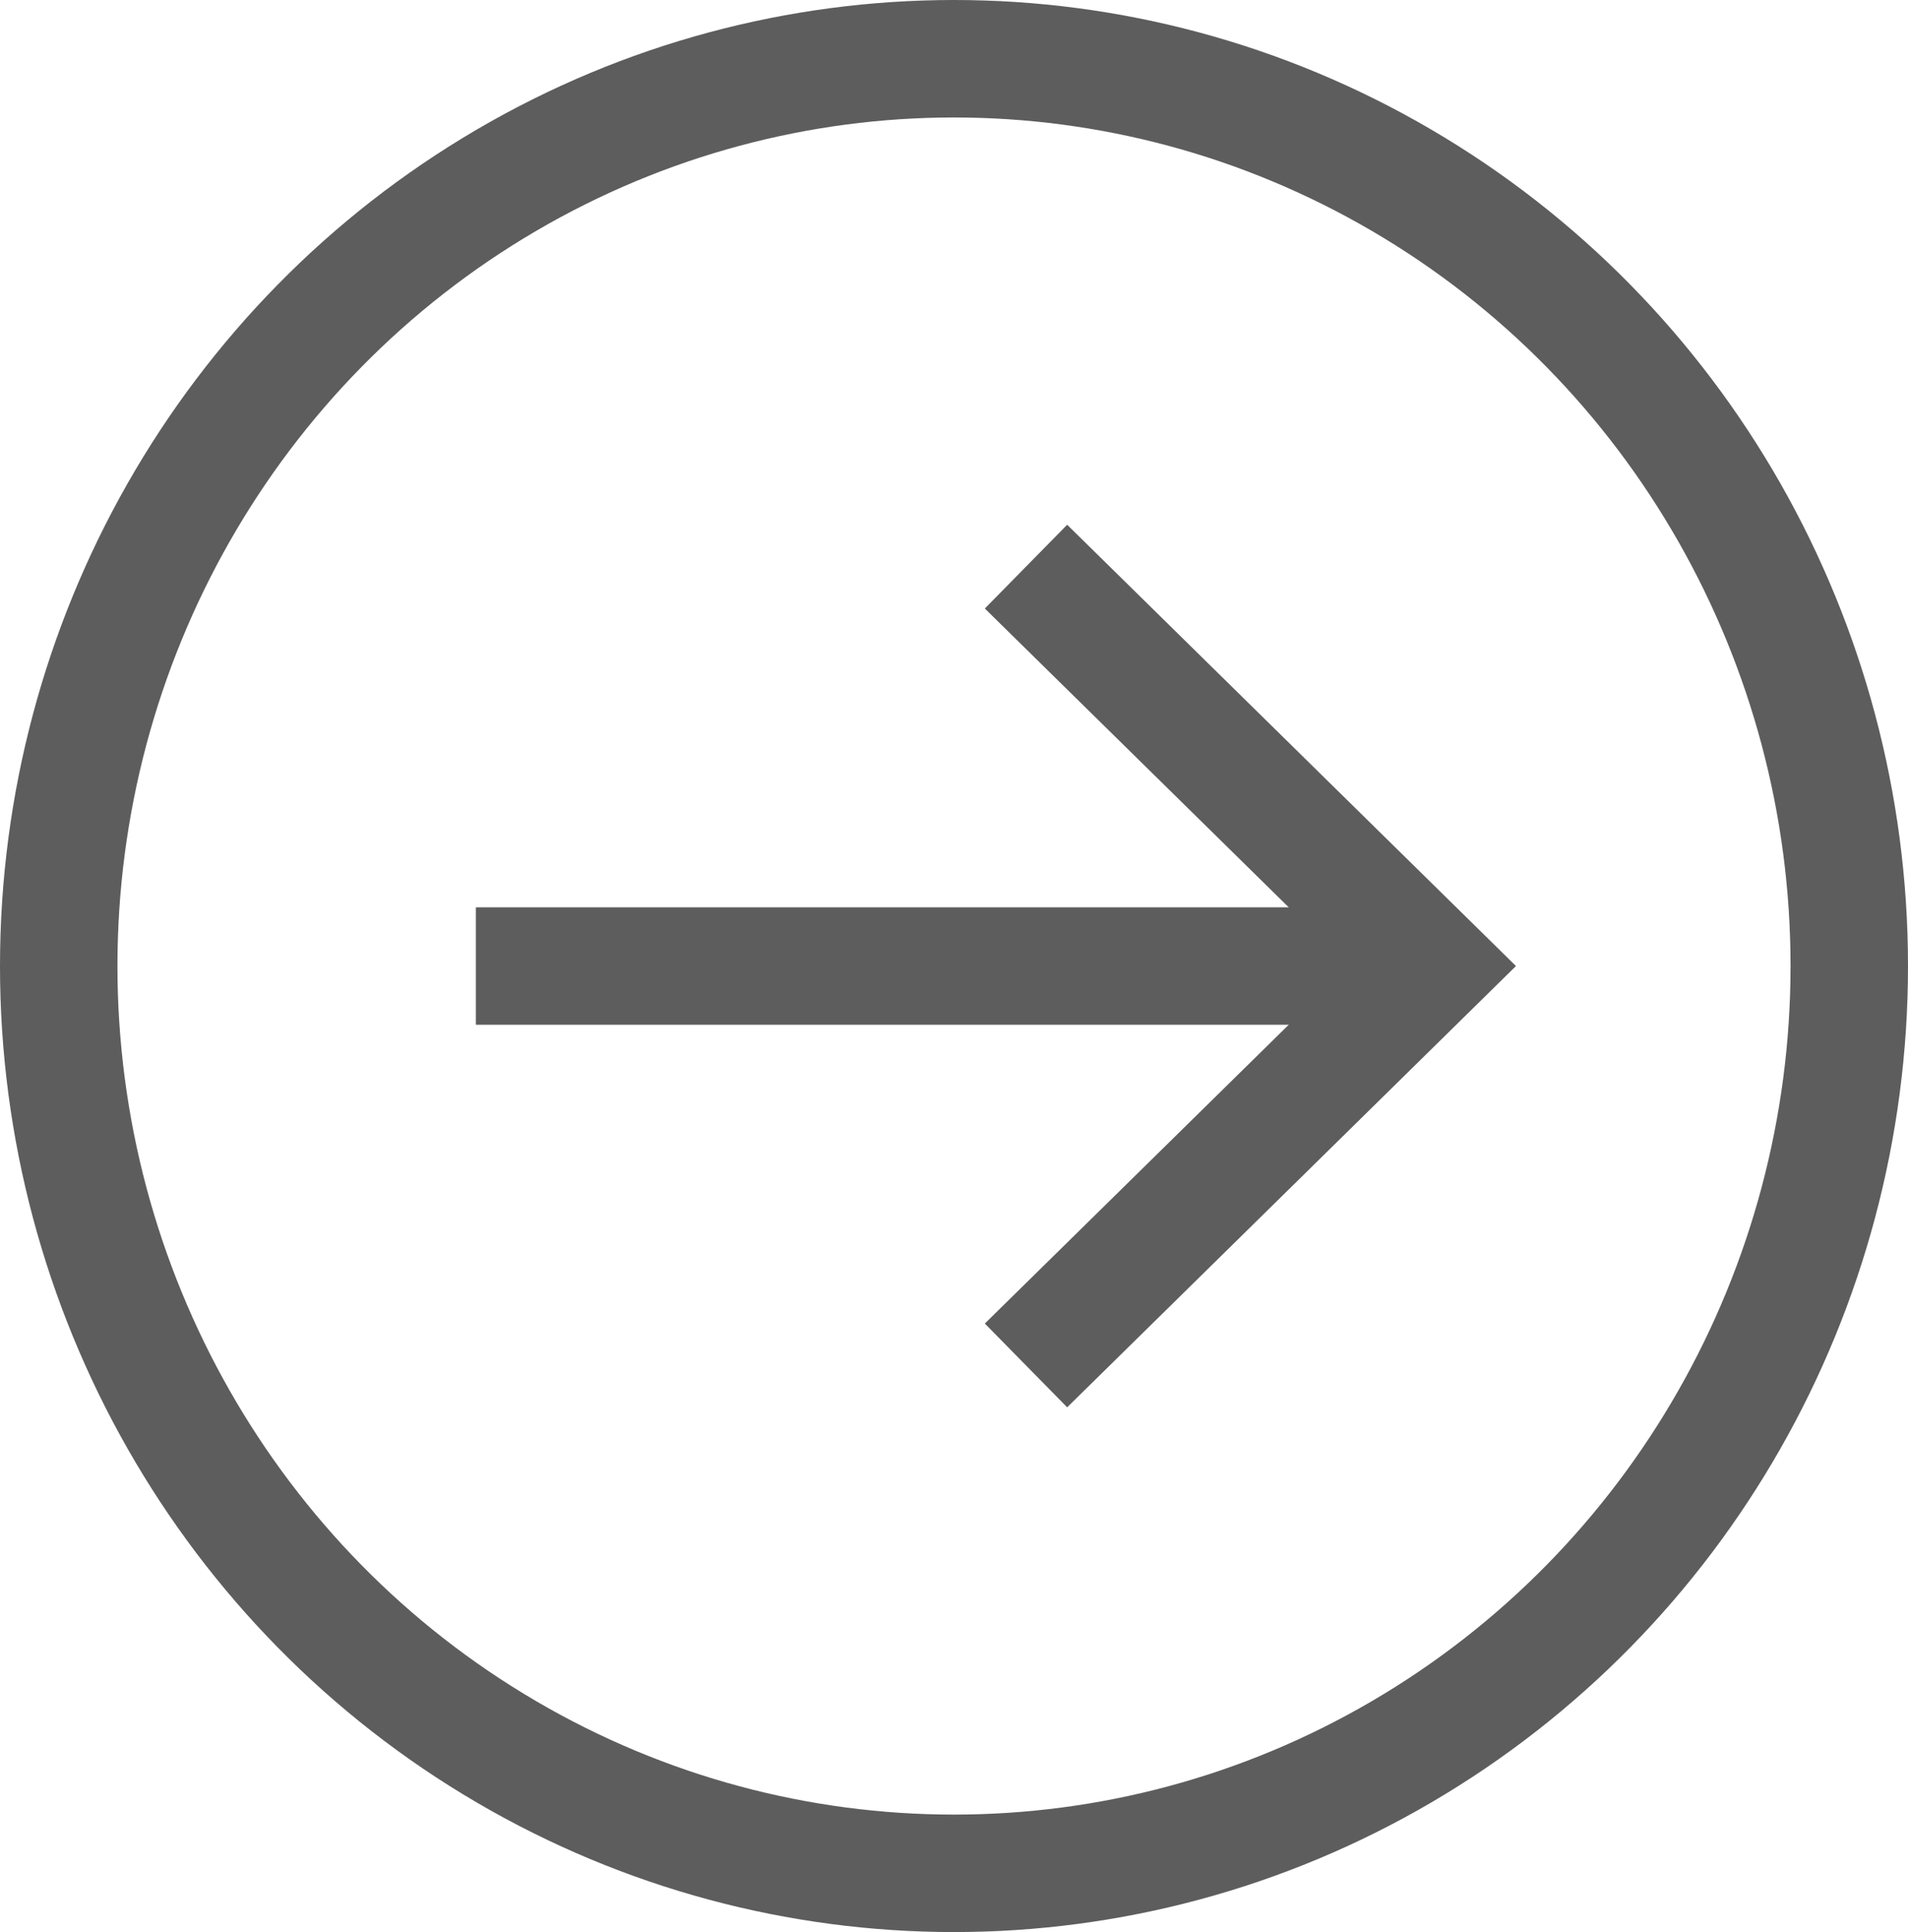
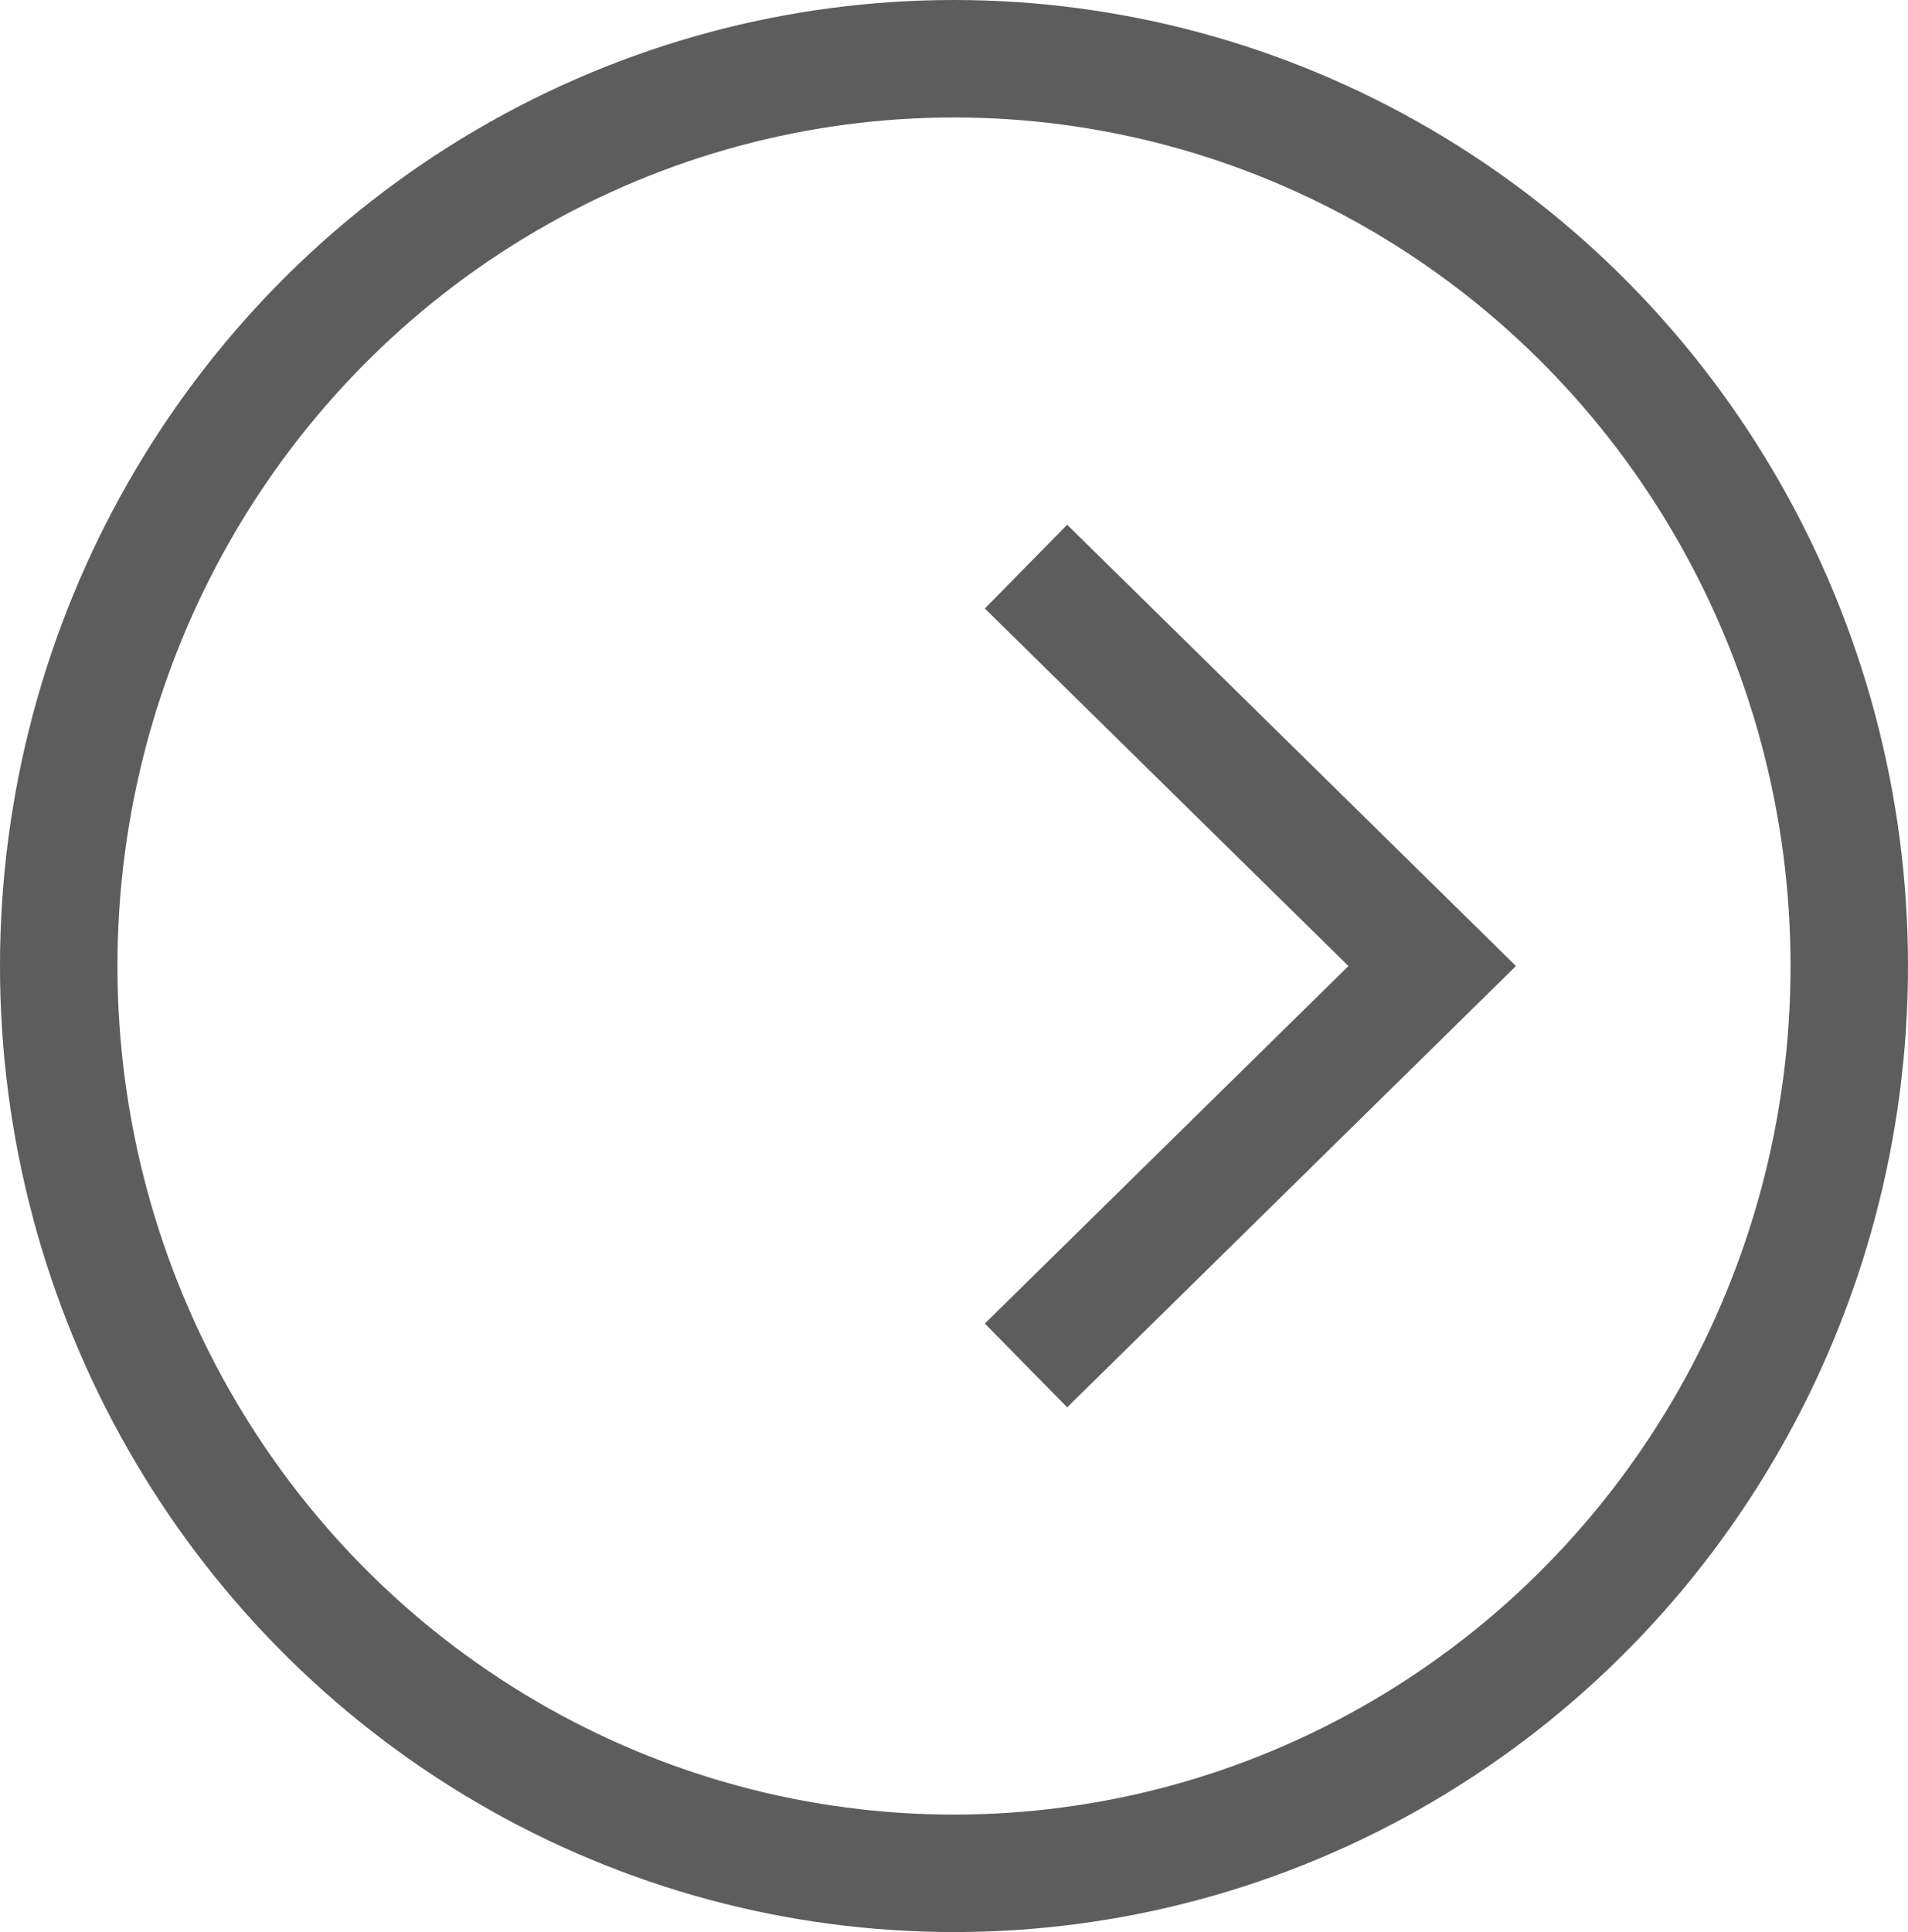
<svg xmlns="http://www.w3.org/2000/svg" width="32.49" height="32.893" viewBox="0 0 32.49 32.893">
  <g id="グループ_1475" data-name="グループ 1475" transform="translate(-1121.754 -6910.815)">
    <ellipse id="楕円形_767" data-name="楕円形 767" cx="15.245" cy="15.447" rx="15.245" ry="15.447" transform="translate(1122.754 6911.815)" fill="none" stroke="#5d5d5d" stroke-miterlimit="10" stroke-width="2" />
    <g id="グループ_1474" data-name="グループ 1474">
-       <line id="線_90" data-name="線 90" x2="16.284" transform="translate(1129.857 6927.262)" fill="none" stroke="#5d5d5d" stroke-miterlimit="10" stroke-width="2" />
      <path id="パス_53" data-name="パス 53" d="M1139.225,6934.062l6.917-6.8-6.917-6.8" fill="none" stroke="#5d5d5d" stroke-miterlimit="10" stroke-width="2" />
    </g>
  </g>
</svg>